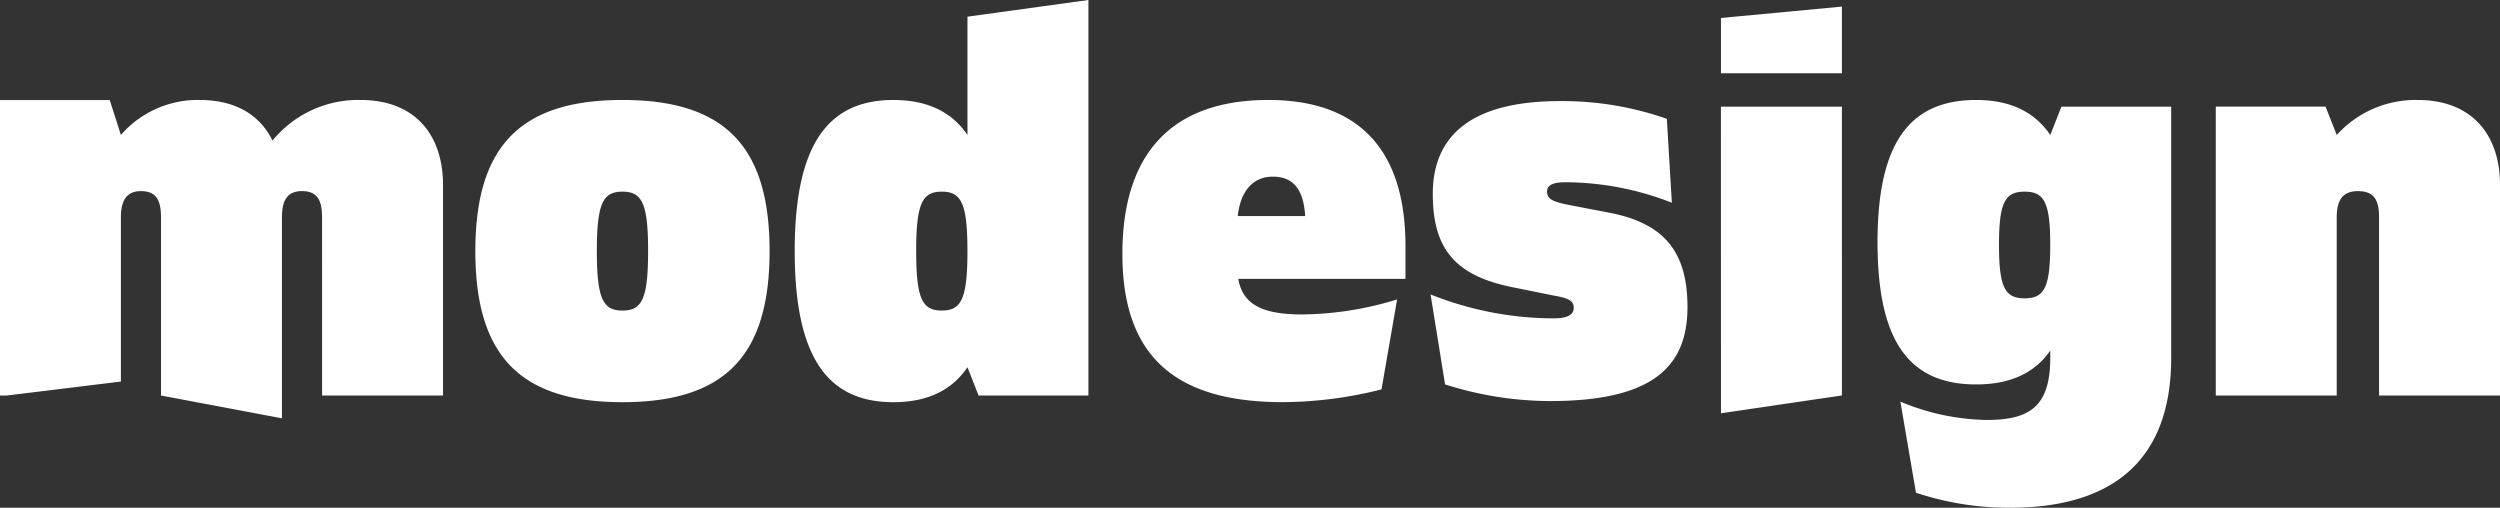
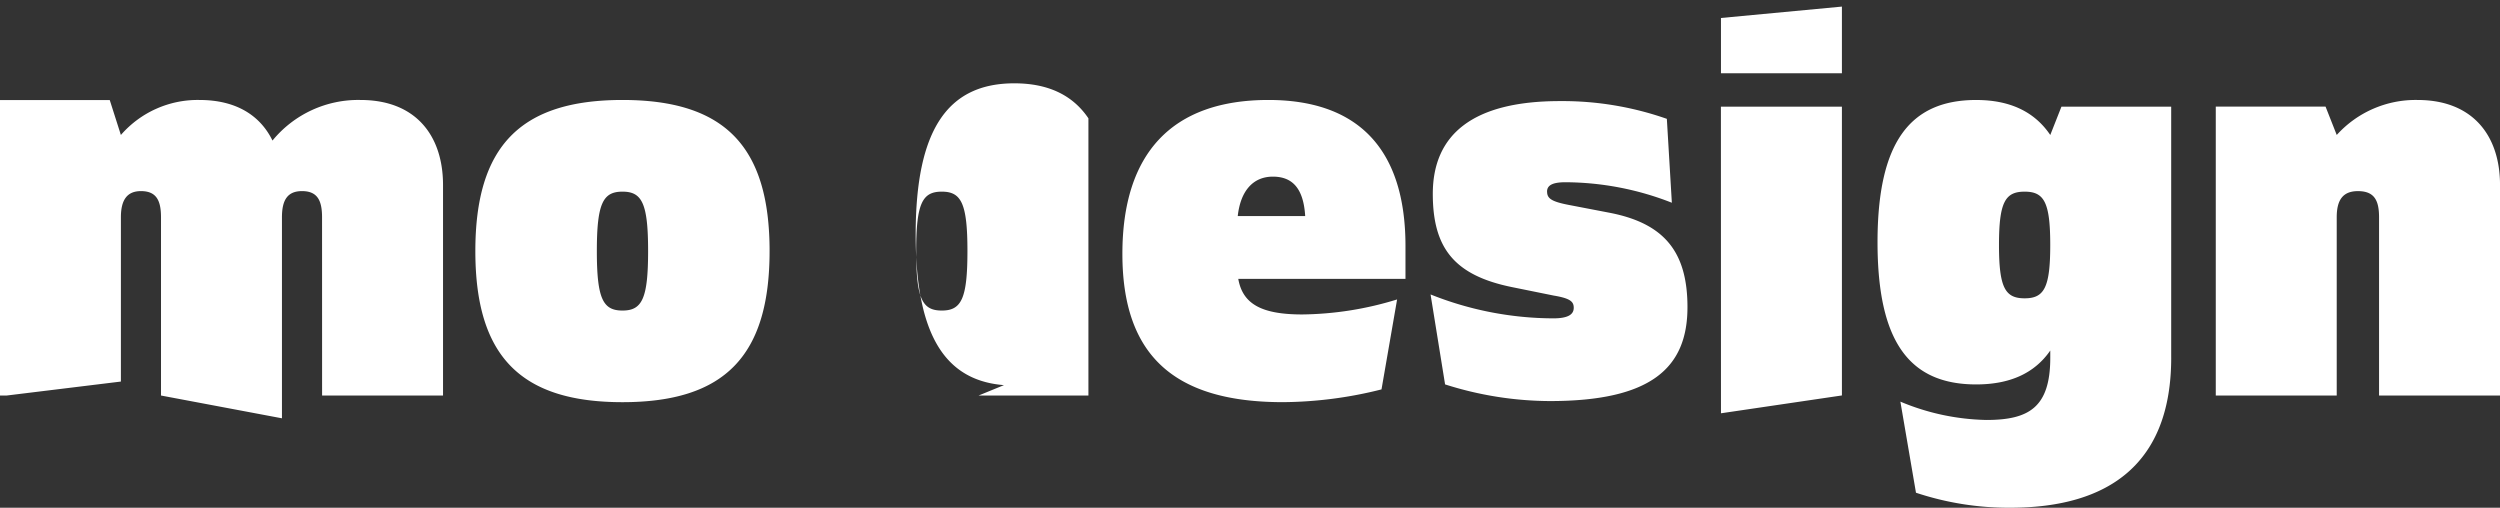
<svg xmlns="http://www.w3.org/2000/svg" id="Componente_3_16" data-name="Componente 3 – 16" width="685.728" height="139.268" viewBox="0 0 685.728 139.268">
  <rect x="0" y="0" width="685.728" height="139.268" fill="#333333" stroke="none" />
-   <path id="Tracciato_8669" data-name="Tracciato 8669" d="M90.063,208.08h33.171V150.335c0-13.571-7.495-23.321-22.628-23.321a30.393,30.393,0,0,0-24.148,11.131c-3.362-6.871-9.942-11.131-20.031-11.131a27.88,27.88,0,0,0-21.553,9.6l-3.055-9.576H1.716v81.039H3.571l31.307-3.829V159.173c0-4.732,1.683-7.162,5.5-7.162,4.13,0,5.5,2.427,5.5,7.162V208.08l33.175,6.247V159.173c0-4.732,1.532-7.162,5.5-7.162,4.13,0,5.5,2.427,5.5,7.162Zm89.422-39.615c0,13.1-1.683,16.306-7.025,16.306s-7.034-3.2-7.034-16.306,1.683-16.306,7.034-16.306,7.025,3.2,7.025,16.306m33.322,0c0-28.643-12.22-41.452-40.346-41.452S132.1,139.818,132.1,168.465s12.22,41.439,40.359,41.439,40.346-12.805,40.346-41.439m54.271,0c0,13.1-1.683,16.306-7.034,16.306s-7.025-3.2-7.025-16.306,1.683-16.306,7.025-16.306,7.034,3.2,7.034,16.306m3.055,39.615h30.129V99.591l-33.175,4.572v32.454c-4.427-6.559-11.314-9.6-20.328-9.6-18.348,0-27.055,12.805-27.055,41.452s8.7,41.439,27.055,41.439c9.014,0,15.9-3.045,20.328-9.589Zm71.087-49.216c.768-7.015,4.277-10.822,9.632-10.822s8.41,3.2,8.867,10.822Zm.147,17.219h45.861v-9c0-27.572-13.912-40.071-37.6-40.071-26.448,0-40.049,14.629-40.049,42.214,0,27.425,13.749,40.674,44.019,40.674a113.118,113.118,0,0,0,27.055-3.5l4.277-24.674a91.15,91.15,0,0,1-25.978,4.117c-11,0-16.359-2.736-17.584-9.751m84.688-23.924c0-1.677,1.372-2.589,5.044-2.589a80.523,80.523,0,0,1,29.192,5.622l-1.372-23.012a86.515,86.515,0,0,0-29.355-4.869c-23.841,0-34.844,9.145-34.844,25.439,0,14.939,5.953,22.406,21.86,25.611l11.3,2.292c4.587.765,5.5,1.677,5.5,3.351,0,1.824-1.52,2.9-5.64,2.9a91.3,91.3,0,0,1-33.632-6.559l3.982,24.674a95.461,95.461,0,0,0,28.735,4.572c27.66,0,37.749-9,37.749-25.761,0-15.235-6.417-23-21.391-25.895L432.024,155.8c-4.885-.937-5.953-1.837-5.953-3.661m47.691-32.453h33.175V101.4l-33.175,3.123Zm0,93.266,33.175-4.894V128.84h-33.19Zm90.318-46.165c0,11.734-1.682,14.629-7.025,14.629s-7.034-2.9-7.034-14.629,1.683-14.629,7.034-14.629,7.025,2.9,7.025,14.629m33.175,30.92V128.84h-30.1l-3.067,7.777c-4.427-6.559-11.3-9.6-20.328-9.6-18.336,0-27.055,11.868-27.055,39.009,0,27.275,8.717,39.009,27.055,39.009,9.027,0,15.9-2.9,20.328-9.295v1.971c0,13.717-5.953,17.072-17.571,17.072a63.78,63.78,0,0,1-23.543-5.028l4.277,24.986a80.5,80.5,0,0,0,25.83,4.116c27.362,0,44.178-12.337,44.178-41.142m90.19,10.366V150.335c0-13.571-7.495-23.321-22.628-23.321a29.164,29.164,0,0,0-22.158,9.6l-3.067-7.777H609.483v79.24h33.175v-48.9c0-4.732,1.683-7.162,5.812-7.162,4.427,0,5.8,2.427,5.8,7.162V208.08Z" transform="translate(-1.716 -99.591)" fill="#fff" />
+   <path id="Tracciato_8669" data-name="Tracciato 8669" d="M90.063,208.08h33.171V150.335c0-13.571-7.495-23.321-22.628-23.321a30.393,30.393,0,0,0-24.148,11.131c-3.362-6.871-9.942-11.131-20.031-11.131a27.88,27.88,0,0,0-21.553,9.6l-3.055-9.576H1.716v81.039H3.571l31.307-3.829V159.173c0-4.732,1.683-7.162,5.5-7.162,4.13,0,5.5,2.427,5.5,7.162V208.08l33.175,6.247V159.173c0-4.732,1.532-7.162,5.5-7.162,4.13,0,5.5,2.427,5.5,7.162Zm89.422-39.615c0,13.1-1.683,16.306-7.025,16.306s-7.034-3.2-7.034-16.306,1.683-16.306,7.034-16.306,7.025,3.2,7.025,16.306m33.322,0c0-28.643-12.22-41.452-40.346-41.452S132.1,139.818,132.1,168.465s12.22,41.439,40.359,41.439,40.346-12.805,40.346-41.439m54.271,0c0,13.1-1.683,16.306-7.034,16.306s-7.025-3.2-7.025-16.306,1.683-16.306,7.025-16.306,7.034,3.2,7.034,16.306m3.055,39.615h30.129V99.591v32.454c-4.427-6.559-11.314-9.6-20.328-9.6-18.348,0-27.055,12.805-27.055,41.452s8.7,41.439,27.055,41.439c9.014,0,15.9-3.045,20.328-9.589Zm71.087-49.216c.768-7.015,4.277-10.822,9.632-10.822s8.41,3.2,8.867,10.822Zm.147,17.219h45.861v-9c0-27.572-13.912-40.071-37.6-40.071-26.448,0-40.049,14.629-40.049,42.214,0,27.425,13.749,40.674,44.019,40.674a113.118,113.118,0,0,0,27.055-3.5l4.277-24.674a91.15,91.15,0,0,1-25.978,4.117c-11,0-16.359-2.736-17.584-9.751m84.688-23.924c0-1.677,1.372-2.589,5.044-2.589a80.523,80.523,0,0,1,29.192,5.622l-1.372-23.012a86.515,86.515,0,0,0-29.355-4.869c-23.841,0-34.844,9.145-34.844,25.439,0,14.939,5.953,22.406,21.86,25.611l11.3,2.292c4.587.765,5.5,1.677,5.5,3.351,0,1.824-1.52,2.9-5.64,2.9a91.3,91.3,0,0,1-33.632-6.559l3.982,24.674a95.461,95.461,0,0,0,28.735,4.572c27.66,0,37.749-9,37.749-25.761,0-15.235-6.417-23-21.391-25.895L432.024,155.8c-4.885-.937-5.953-1.837-5.953-3.661m47.691-32.453h33.175V101.4l-33.175,3.123Zm0,93.266,33.175-4.894V128.84h-33.19Zm90.318-46.165c0,11.734-1.682,14.629-7.025,14.629s-7.034-2.9-7.034-14.629,1.683-14.629,7.034-14.629,7.025,2.9,7.025,14.629m33.175,30.92V128.84h-30.1l-3.067,7.777c-4.427-6.559-11.3-9.6-20.328-9.6-18.336,0-27.055,11.868-27.055,39.009,0,27.275,8.717,39.009,27.055,39.009,9.027,0,15.9-2.9,20.328-9.295v1.971c0,13.717-5.953,17.072-17.571,17.072a63.78,63.78,0,0,1-23.543-5.028l4.277,24.986a80.5,80.5,0,0,0,25.83,4.116c27.362,0,44.178-12.337,44.178-41.142m90.19,10.366V150.335c0-13.571-7.495-23.321-22.628-23.321a29.164,29.164,0,0,0-22.158,9.6l-3.067-7.777H609.483v79.24h33.175v-48.9c0-4.732,1.683-7.162,5.812-7.162,4.427,0,5.8,2.427,5.8,7.162V208.08Z" transform="translate(-1.716 -99.591)" fill="#fff" />
</svg>